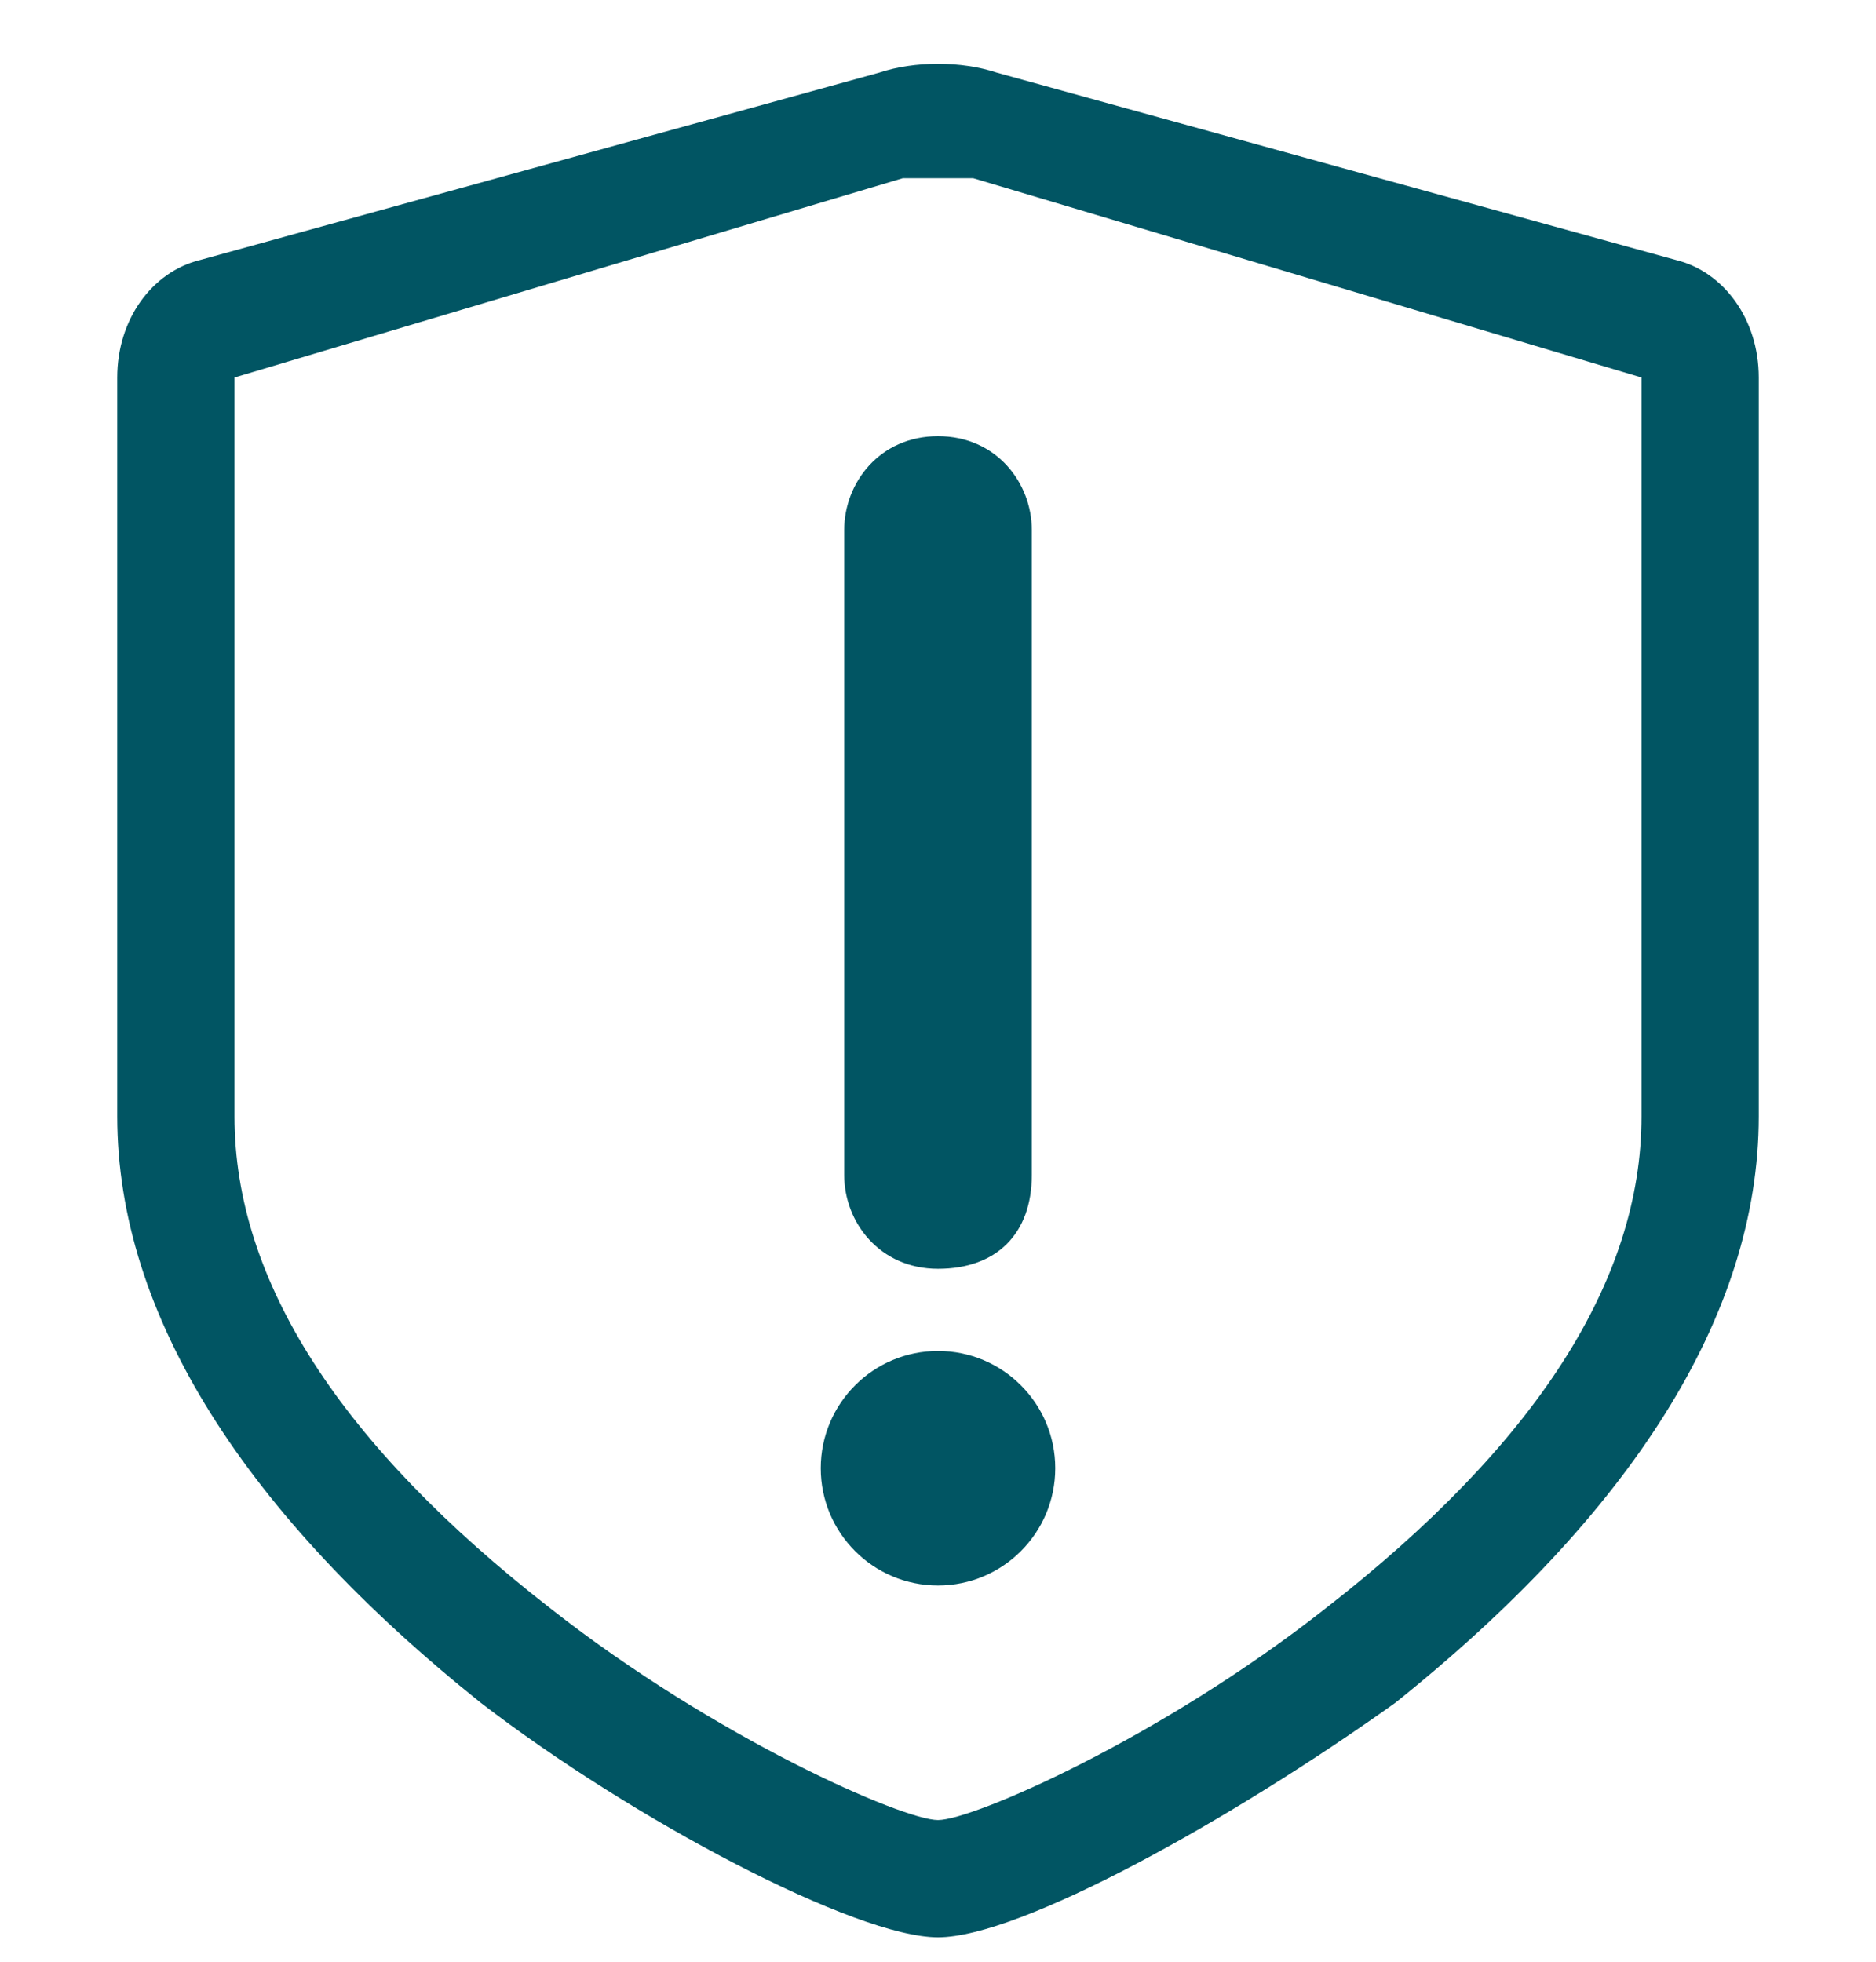
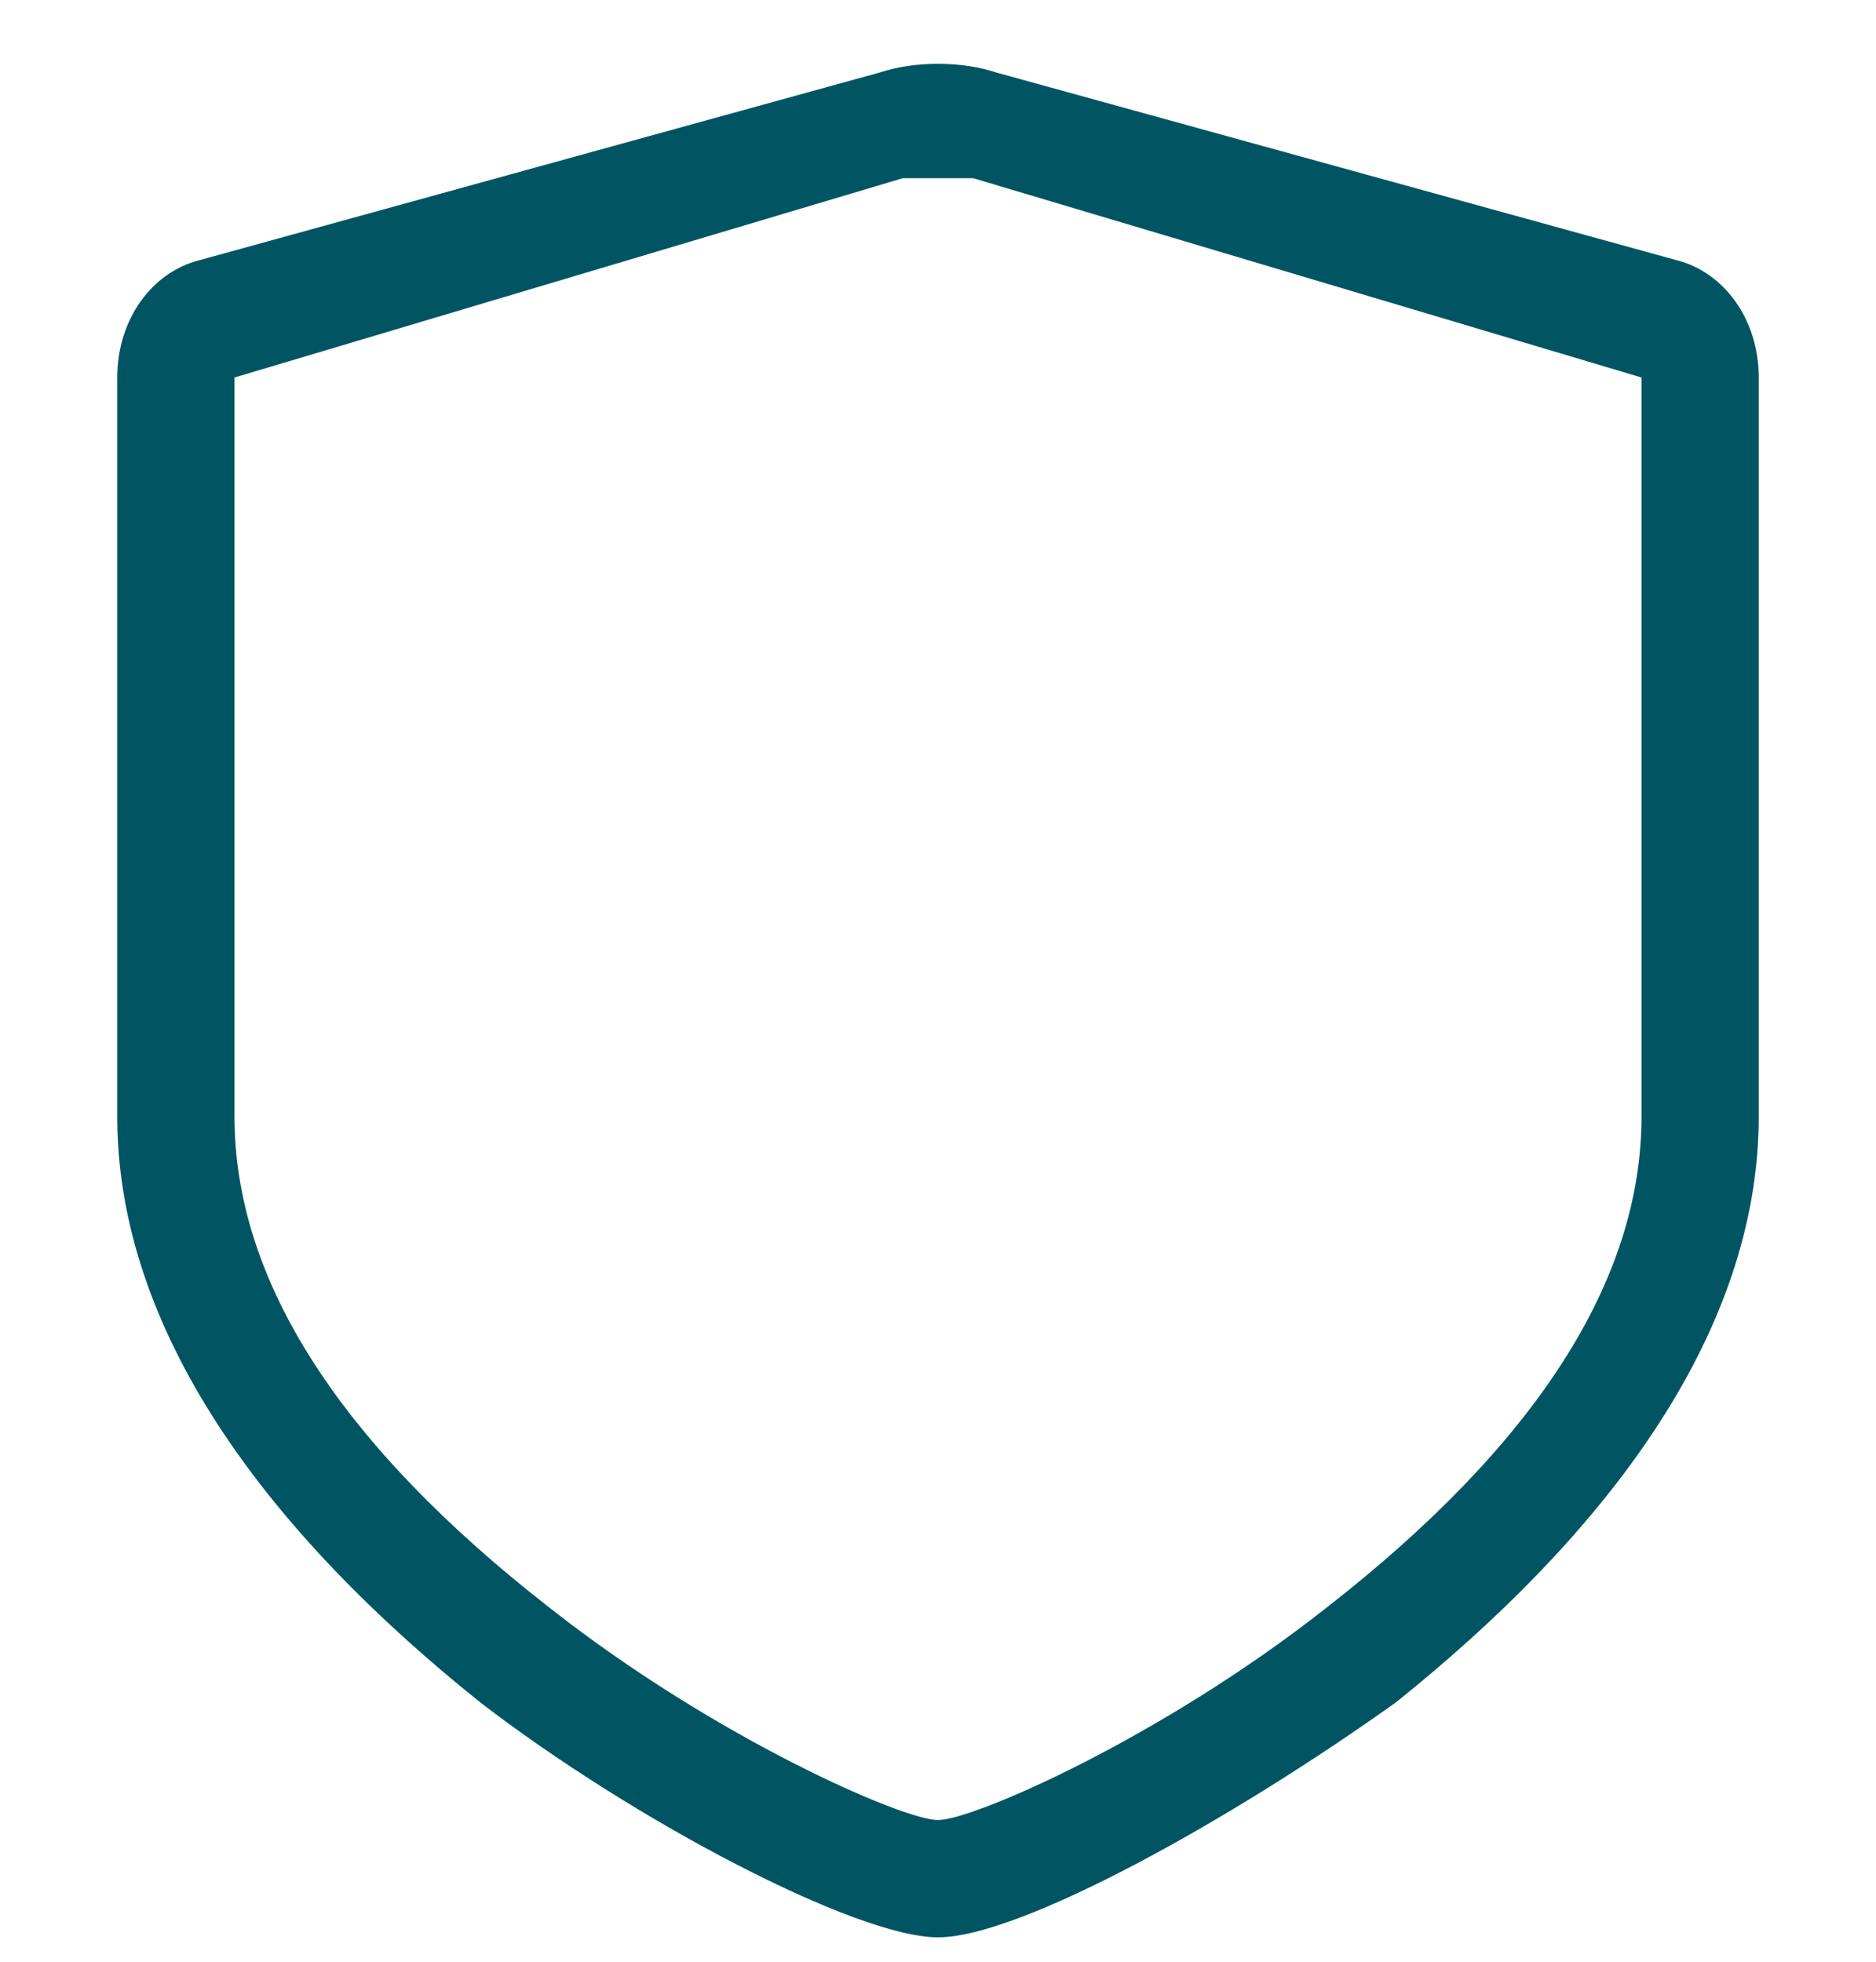
<svg xmlns="http://www.w3.org/2000/svg" version="1.1" width="22px" height="23px" viewBox="0 0 22.0 23.0">
  <defs>
    <clipPath id="i0">
      <path d="M1920,0 L1920,5718 L0,5718 L0,0 L1920,0 Z" />
    </clipPath>
    <clipPath id="i1">
-       <path d="M1.375,10.725 C2.134,10.725 2.75,11.341 2.75,12.1 C2.75,12.859 2.134,13.475 1.375,13.475 C0.616,13.475 0,12.859 0,12.1 C0,11.341 0.616,10.725 1.375,10.725 Z M1.375,0 C2.062,0 2.475,0.55 2.475,1.1 L2.475,8.662 C2.475,9.35 2.062,9.762 1.375,9.762 C0.688,9.762 0.275,9.213 0.275,8.662 L0.275,1.1 C0.275,0.55 0.688,0 1.375,0 Z" />
-     </clipPath>
+       </clipPath>
    <clipPath id="i2">
      <path d="M8.938,0.103 C9.35,-0.034 9.9,-0.034 10.312,0.103 L18.288,2.303 C18.837,2.441 19.25,2.991 19.25,3.678 L19.25,12.341 C19.25,14.678 17.738,17.016 14.988,19.216 C13.062,20.591 10.588,21.966 9.625,21.966 C8.662,21.966 6.05,20.591 4.263,19.216 C1.512,17.016 0,14.678 0,12.341 L0,3.678 C0,2.991 0.412,2.441 0.963,2.303 Z M10.037,1.341 L9.213,1.341 L1.375,3.678 L1.375,12.341 C1.375,14.266 2.612,16.191 5.088,18.116 C7.013,19.628 9.213,20.591 9.625,20.591 C10.037,20.591 12.238,19.628 14.162,18.116 C16.637,16.191 17.875,14.266 17.875,12.341 L17.875,3.678 L10.037,1.341 Z" />
    </clipPath>
  </defs>
  <g transform="translate(-1315.0 -5527.0)">
    <g clip-path="url(#i0)">
      <g transform="translate(0.0 5248.0)">
        <g transform="translate(1315.0 155.714)">
          <g transform="translate(0.0 123.0)">
            <g transform="translate(0.0 1.0)">
              <g transform="translate(9.625 4.4)">
                <g clip-path="url(#i1)">
                  <polygon points="0,0 2.75,0 2.75,13.475 0,13.475 0,0" stroke="none" fill="#015563" />
                </g>
              </g>
              <g transform="translate(1.375 0.034)">
                <g clip-path="url(#i2)">
                  <polygon points="0,1.38777878e-17 19.25,1.38777878e-17 19.25,21.966 0,21.966 0,1.38777878e-17" stroke="none" fill="#015563" />
                </g>
              </g>
            </g>
          </g>
        </g>
      </g>
    </g>
  </g>
</svg>